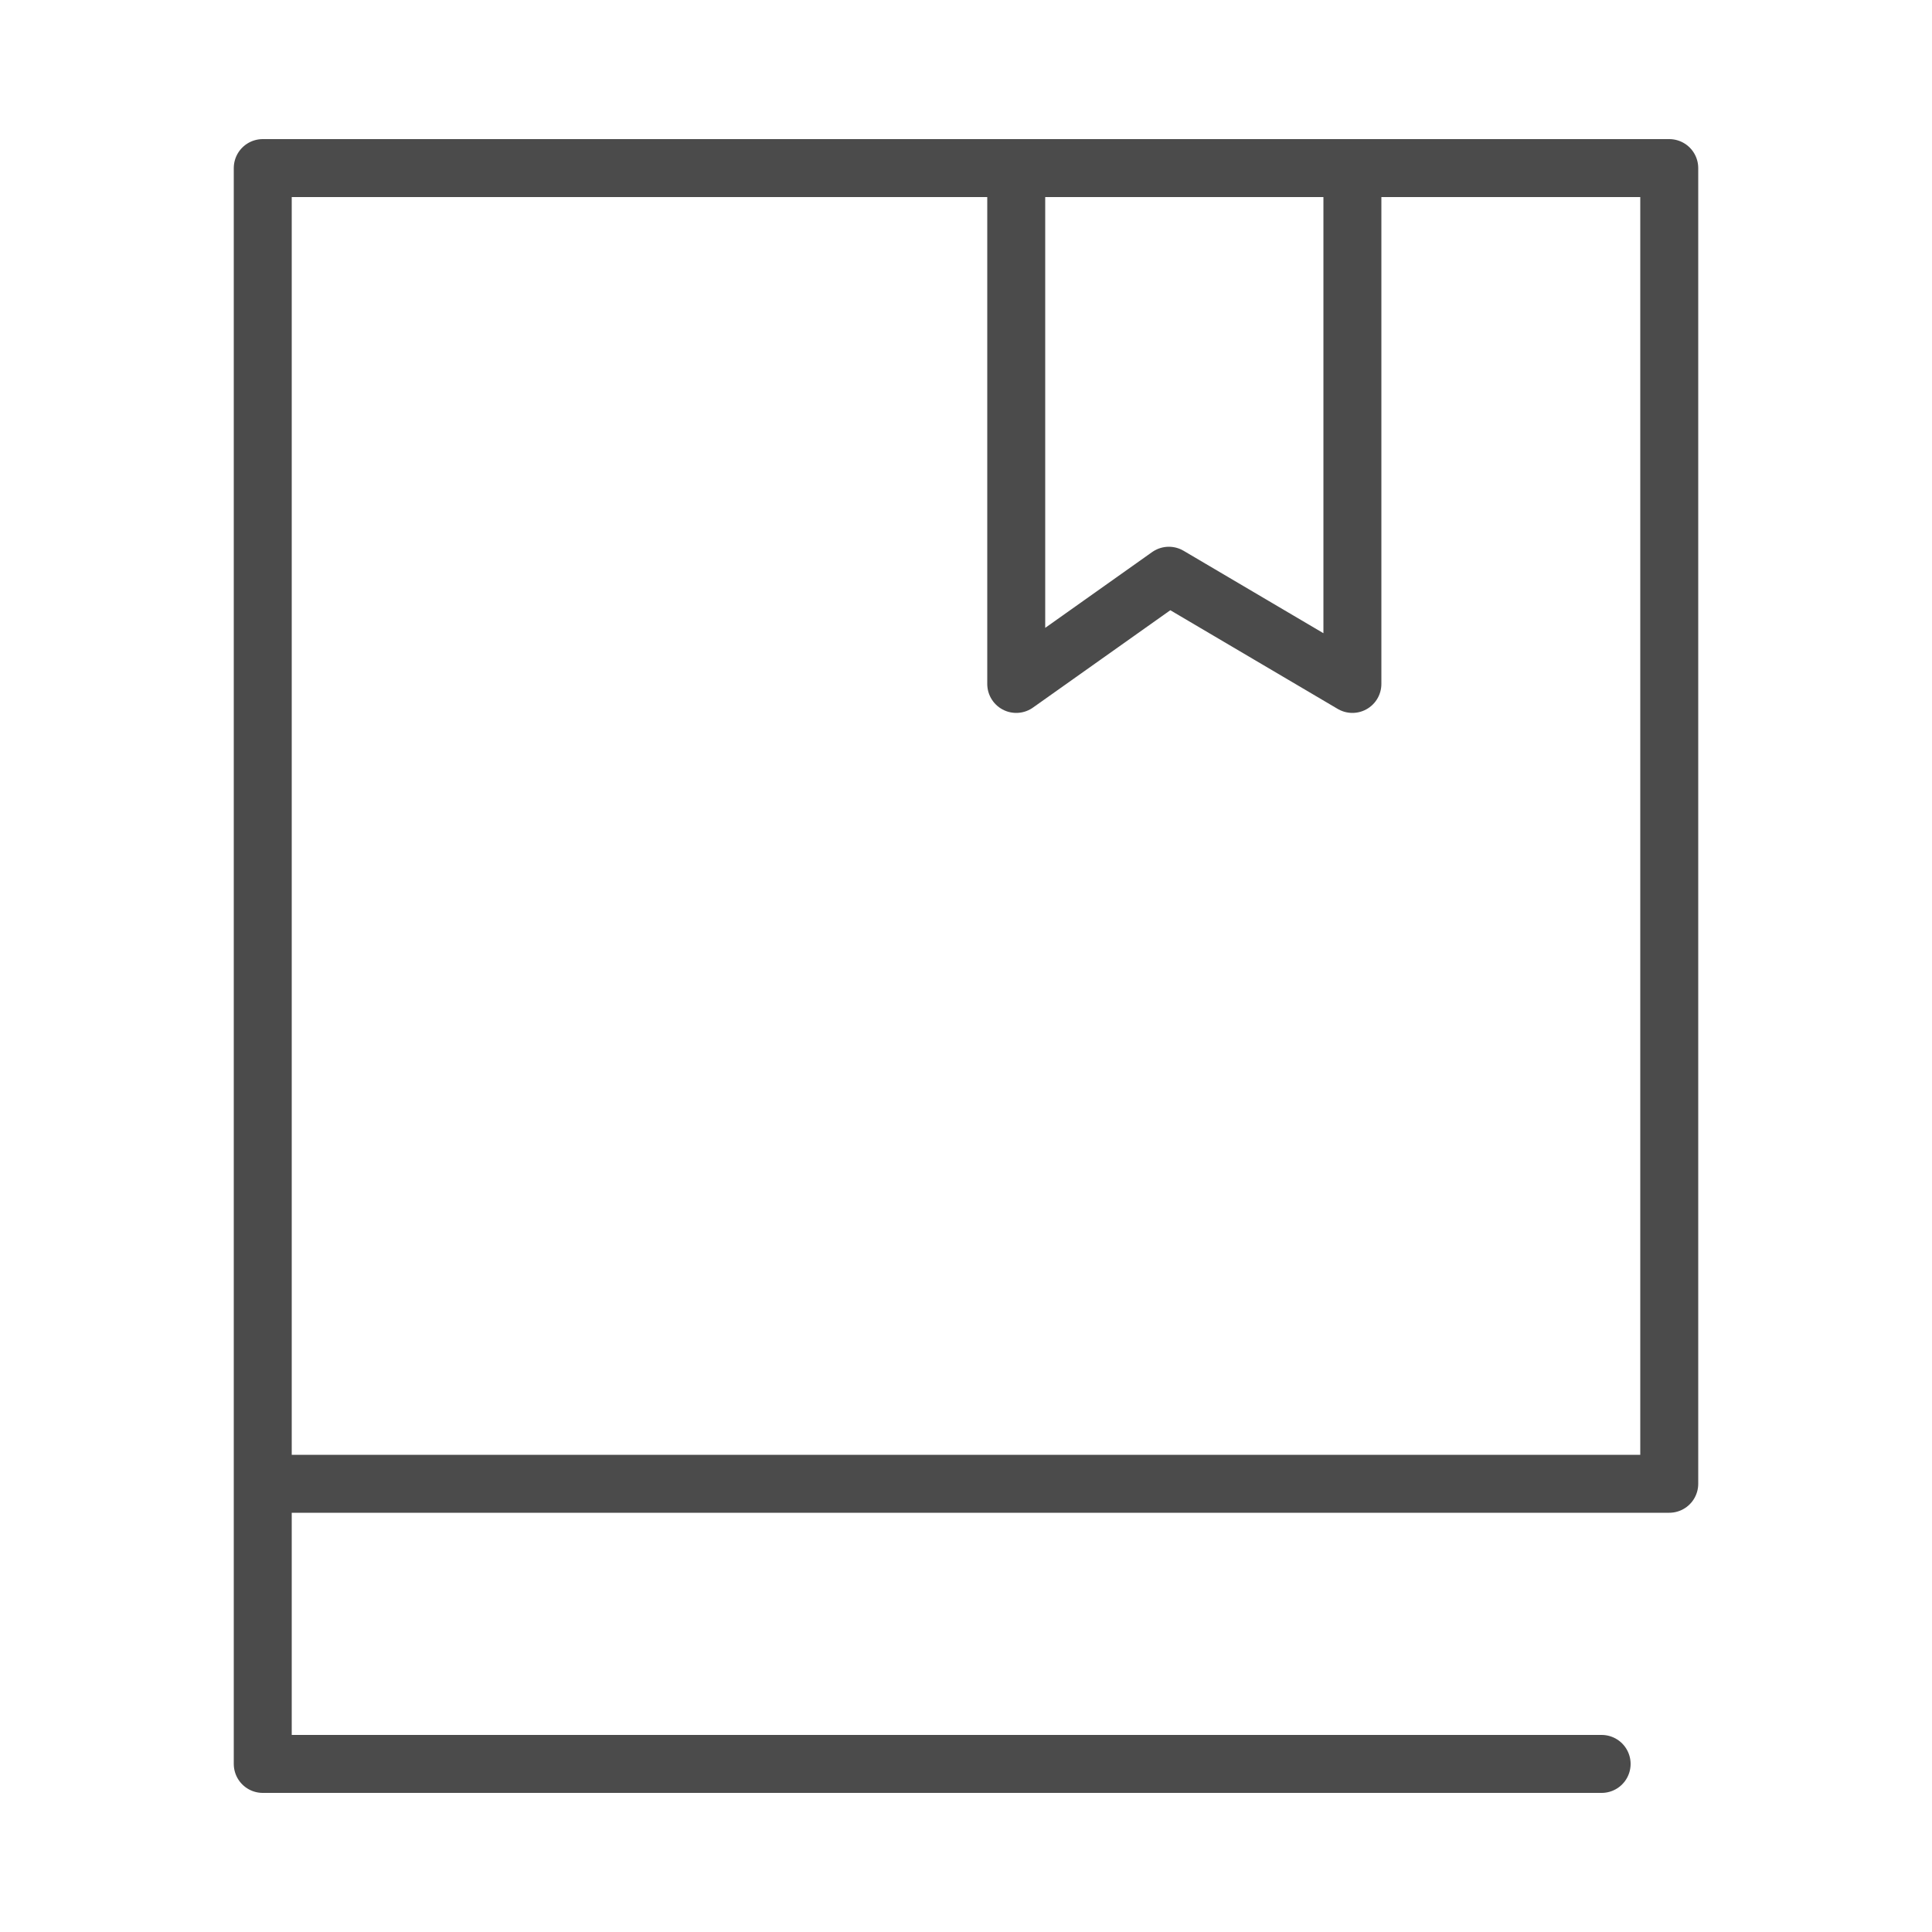
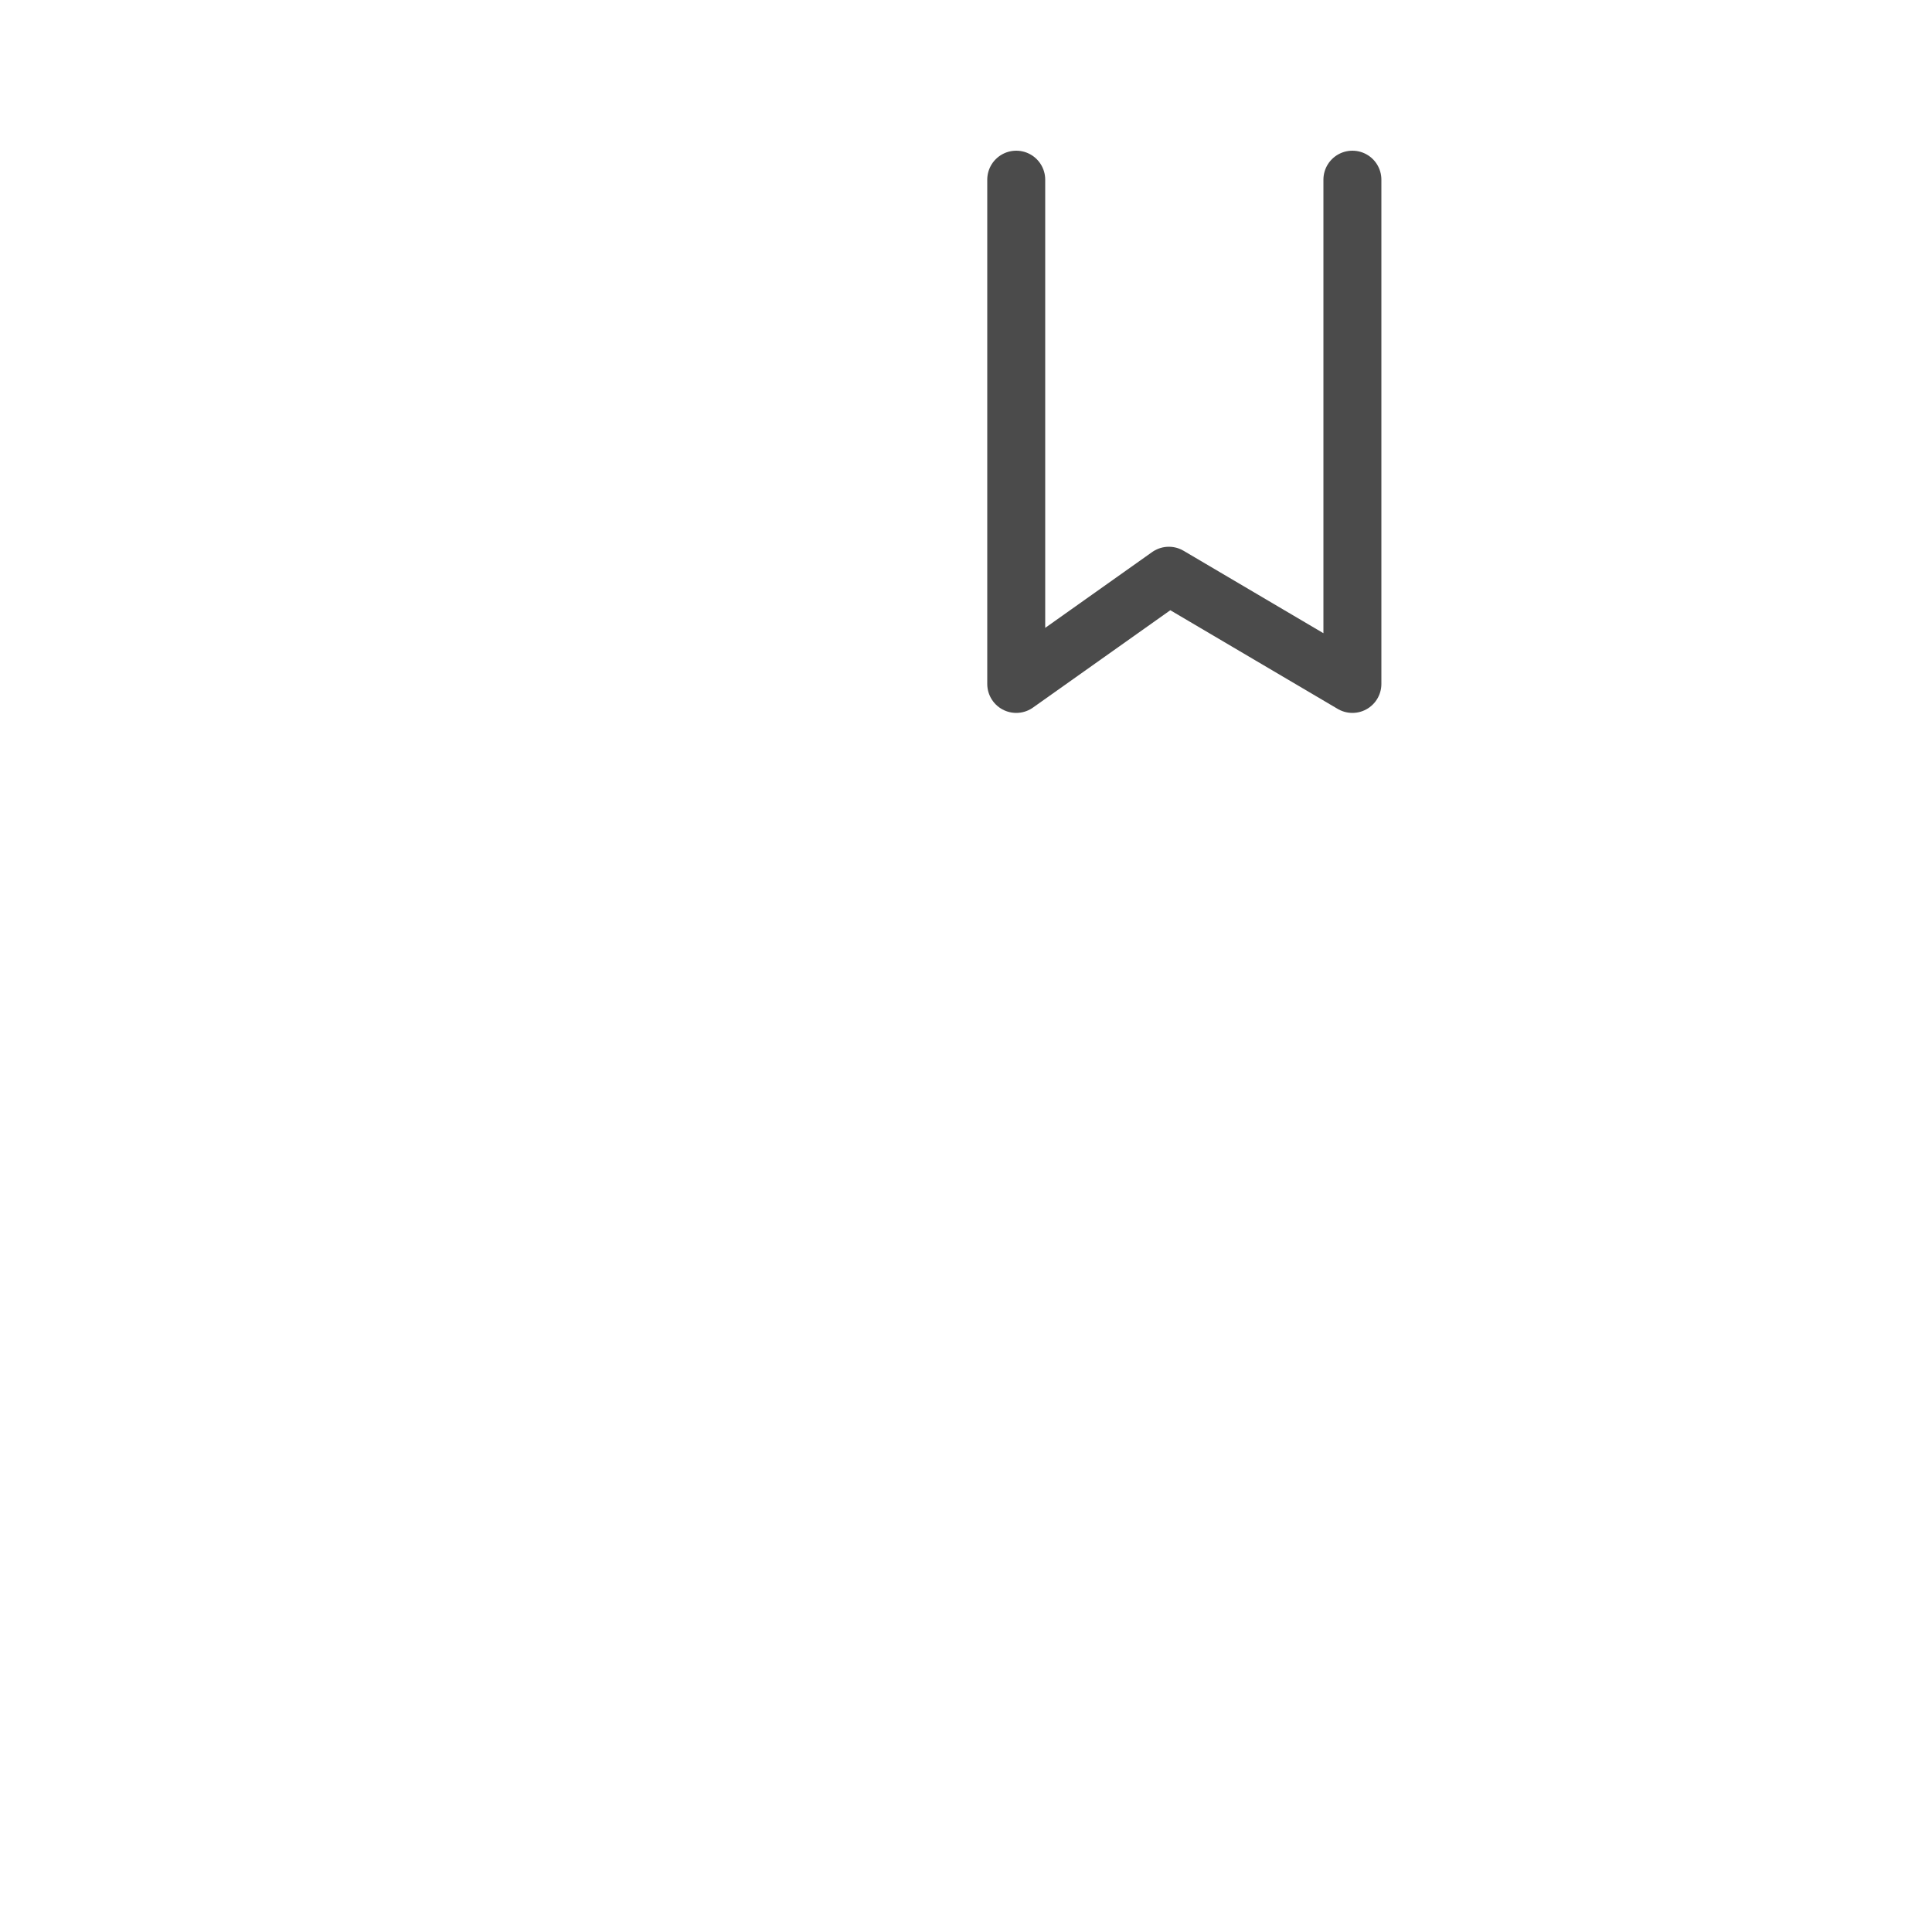
<svg xmlns="http://www.w3.org/2000/svg" version="1.1" id="图层_1" x="0px" y="0px" viewBox="0 0 100 100" style="enable-background:new 0 0 100 100;" xml:space="preserve">
  <style type="text/css">
	.st0{fill:none;stroke:rgb(75,75,75);stroke-width:3;stroke-linecap:round;stroke-linejoin:round;stroke-miterlimit:10;}
	.st1{fill:rgb(75,75,75);}
</style>
  <g>
-     <polyline class="st0" points="82.9,91.3 13.6,91.3 13.6,8.7 86.4,8.7 86.4,76.8 14.1,76.8  " />
    <polyline class="st0" points="52.6,9.3 52.6,35.4 60.5,29.8 70,35.4 70,9.3  " />
  </g>
  <rect x="135.9" class="st1" width="26.9" height="7.3" />
  <rect x="135.9" y="92.8" class="st1" width="26.9" height="7.3" />
</svg>